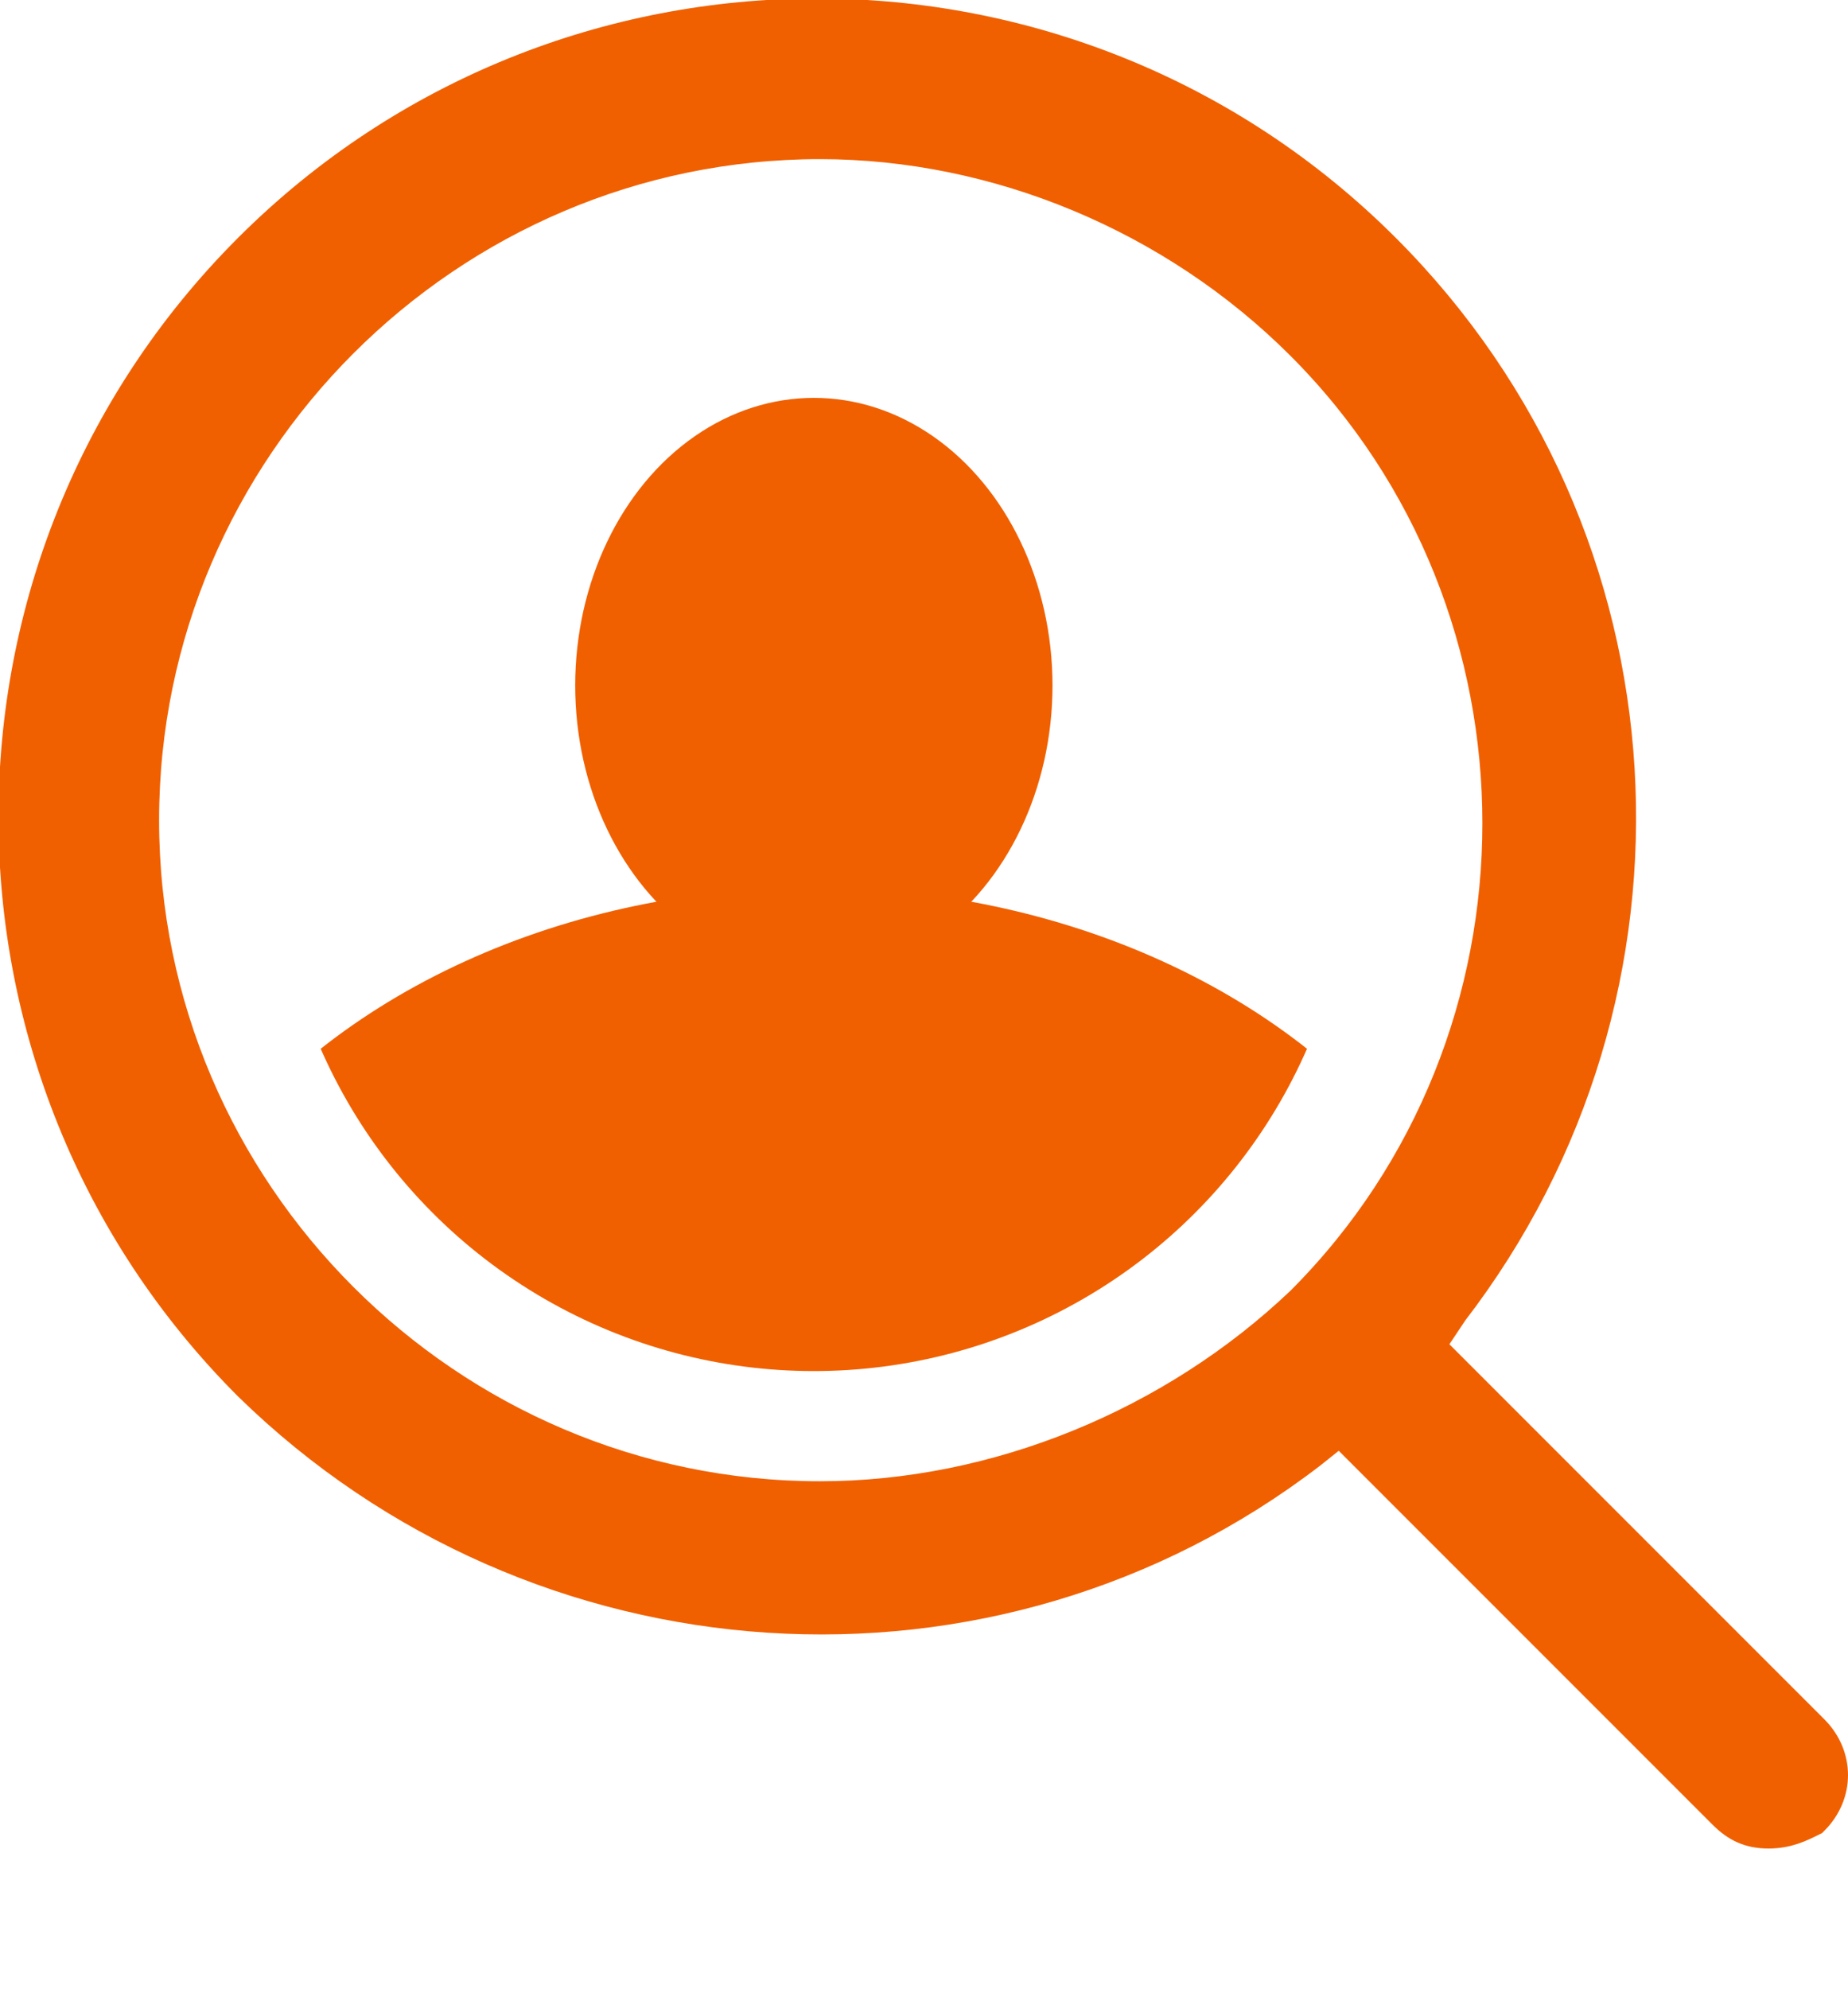
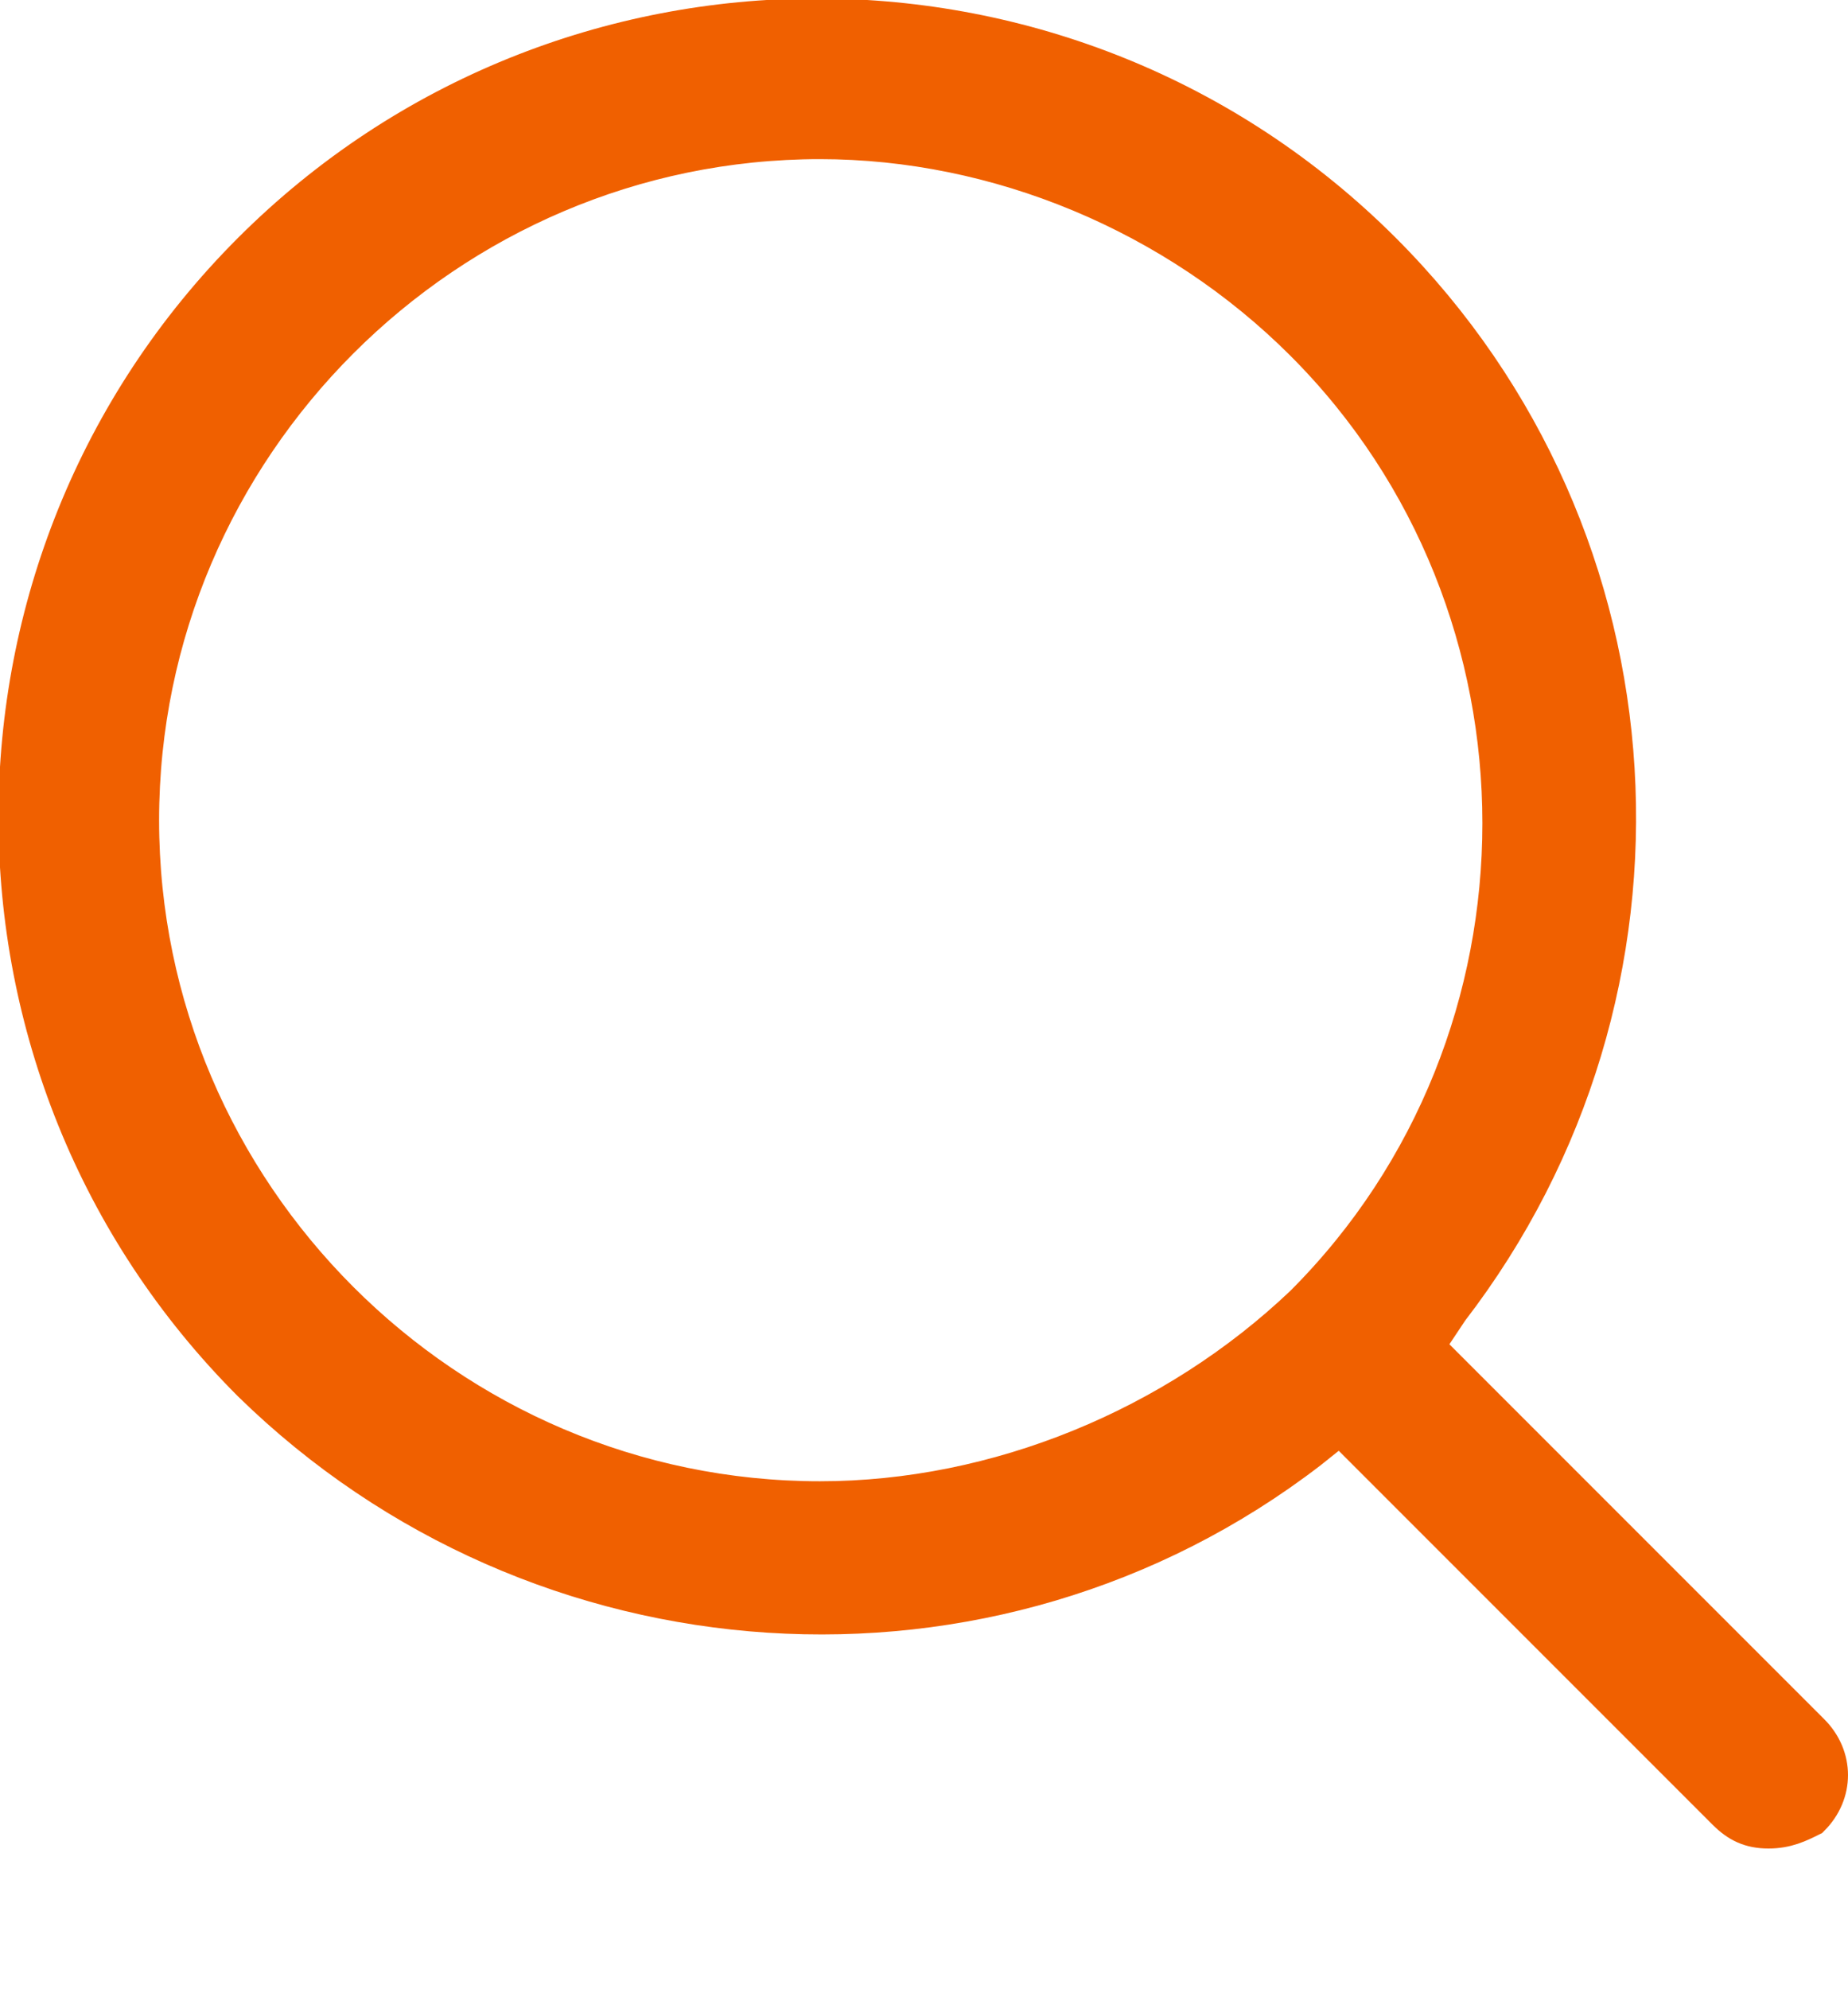
<svg xmlns="http://www.w3.org/2000/svg" xmlns:xlink="http://www.w3.org/1999/xlink" version="1.1" id="Layer_1" x="0px" y="0px" viewBox="0 0 30.2 32.5" style="enable-background:new 0 0 30.2 32.5;" xml:space="preserve">
  <style type="text/css">
	.st0{clip-path:url(#SVGID_2_);}
	.st1{fill:#F06000;}
	.st2{fill:#F06000;stroke:#F06000;stroke-width:0.6;stroke-miterlimit:10;}
</style>
  <g id="Layer_2_1_">
    <g id="Layer_1-2">
      <g>
        <defs>
-           <circle id="SVGID_1_" cx="13.3" cy="13.6" r="8.8" />
-         </defs>
+           </defs>
        <clipPath id="SVGID_2_">
          <use xlink:href="#SVGID_1_" style="overflow:visible;" />
        </clipPath>
        <g class="st0">
          <ellipse class="st1" cx="13.3" cy="23.5" rx="11.4" ry="9" />
          <ellipse class="st1" cx="13.3" cy="11.2" rx="3.9" ry="4.7" />
        </g>
      </g>
      <path class="st2" d="M28.9,29.9c-0.3,0-0.5-0.1-0.7-0.3l-6.3-6.3l-0.5,0.4c-5.2,4-12.6,3.5-17.3-1.1C-1,17.5-1,9.2,4.1,4.1    s13.4-5.1,18.5,0c4.7,4.7,5.1,12.1,1.1,17.3L23.3,22l6.3,6.3c0.4,0.4,0.4,1,0,1.4C29.4,29.8,29.2,29.9,28.9,29.9z M13.4,2.3    c-6.1,0-11.1,5-11.1,11.1c0,6.1,5,11.1,11.1,11.1c0,0,0,0,0,0c2.9,0,5.8-1.2,7.9-3.2c4.3-4.3,4.3-11.4,0-15.7    C19.2,3.5,16.3,2.3,13.4,2.3z" />
    </g>
  </g>
</svg>